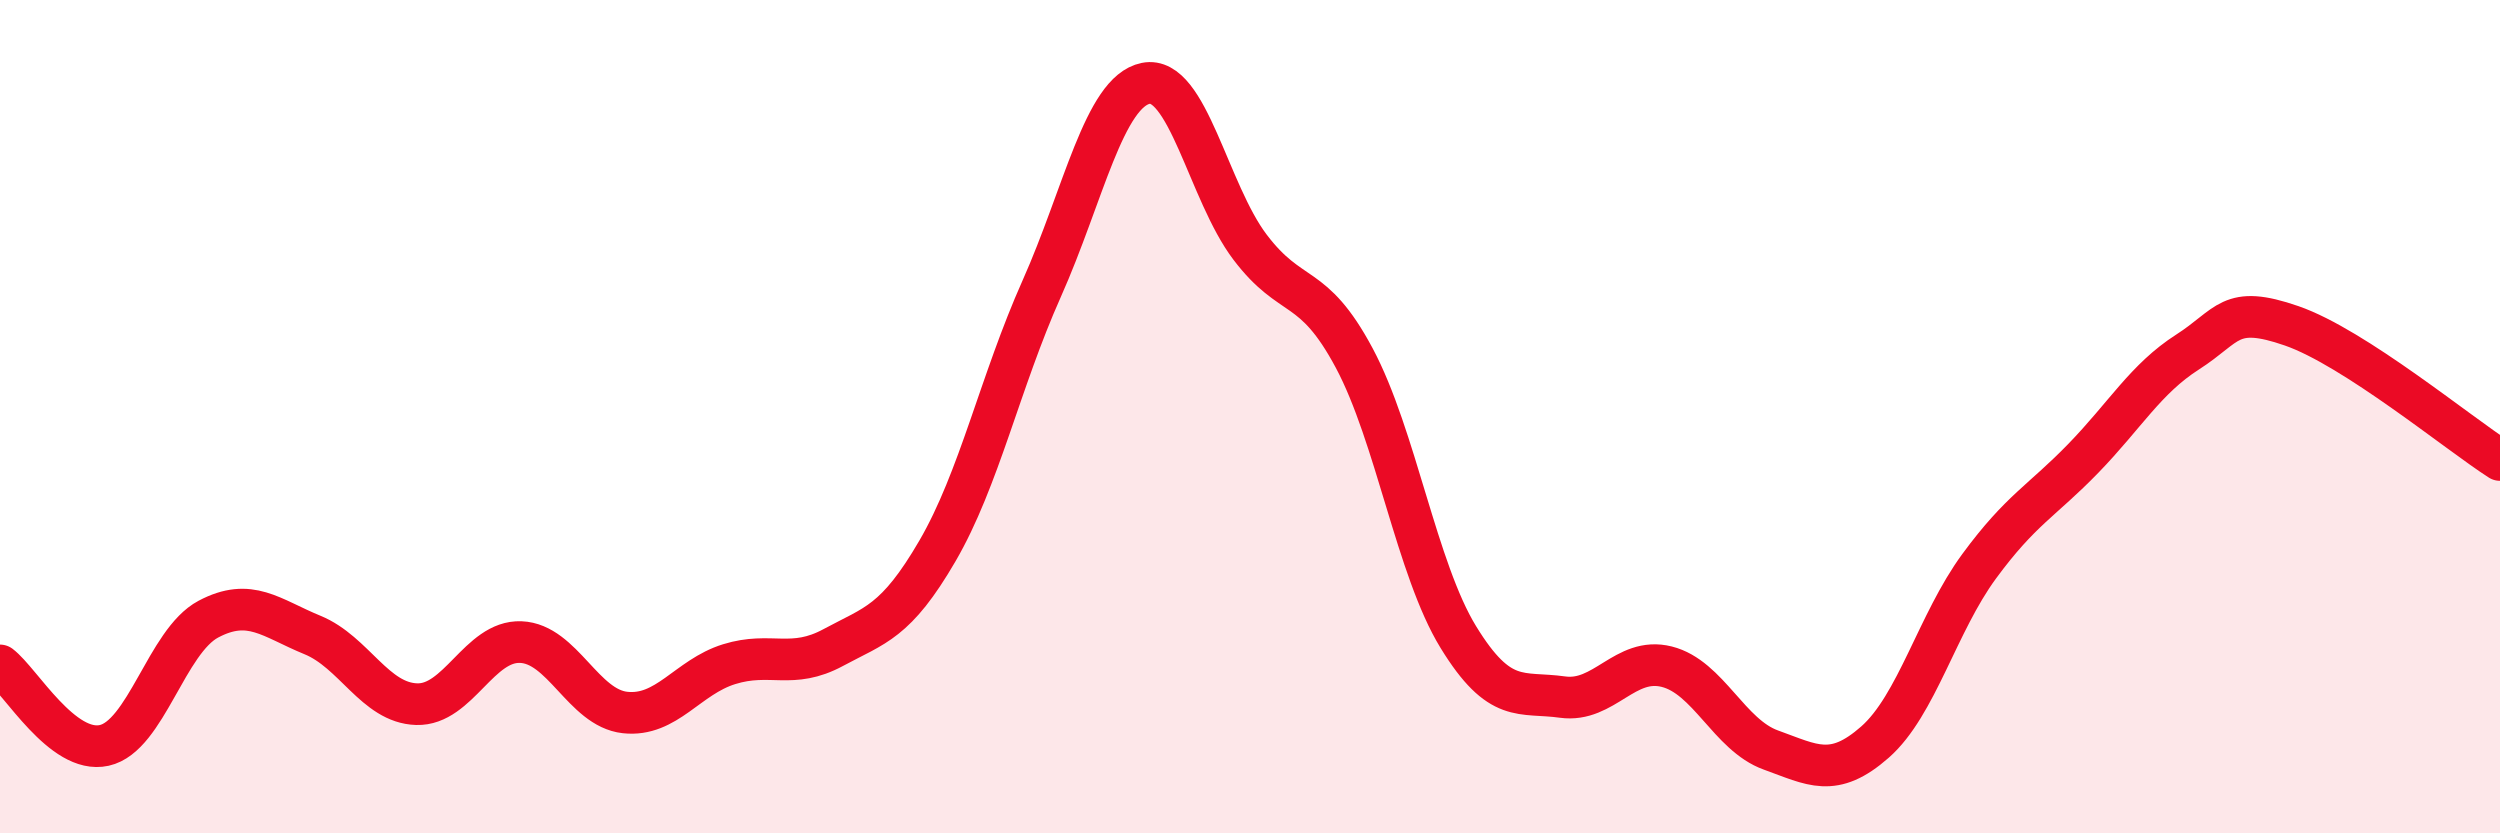
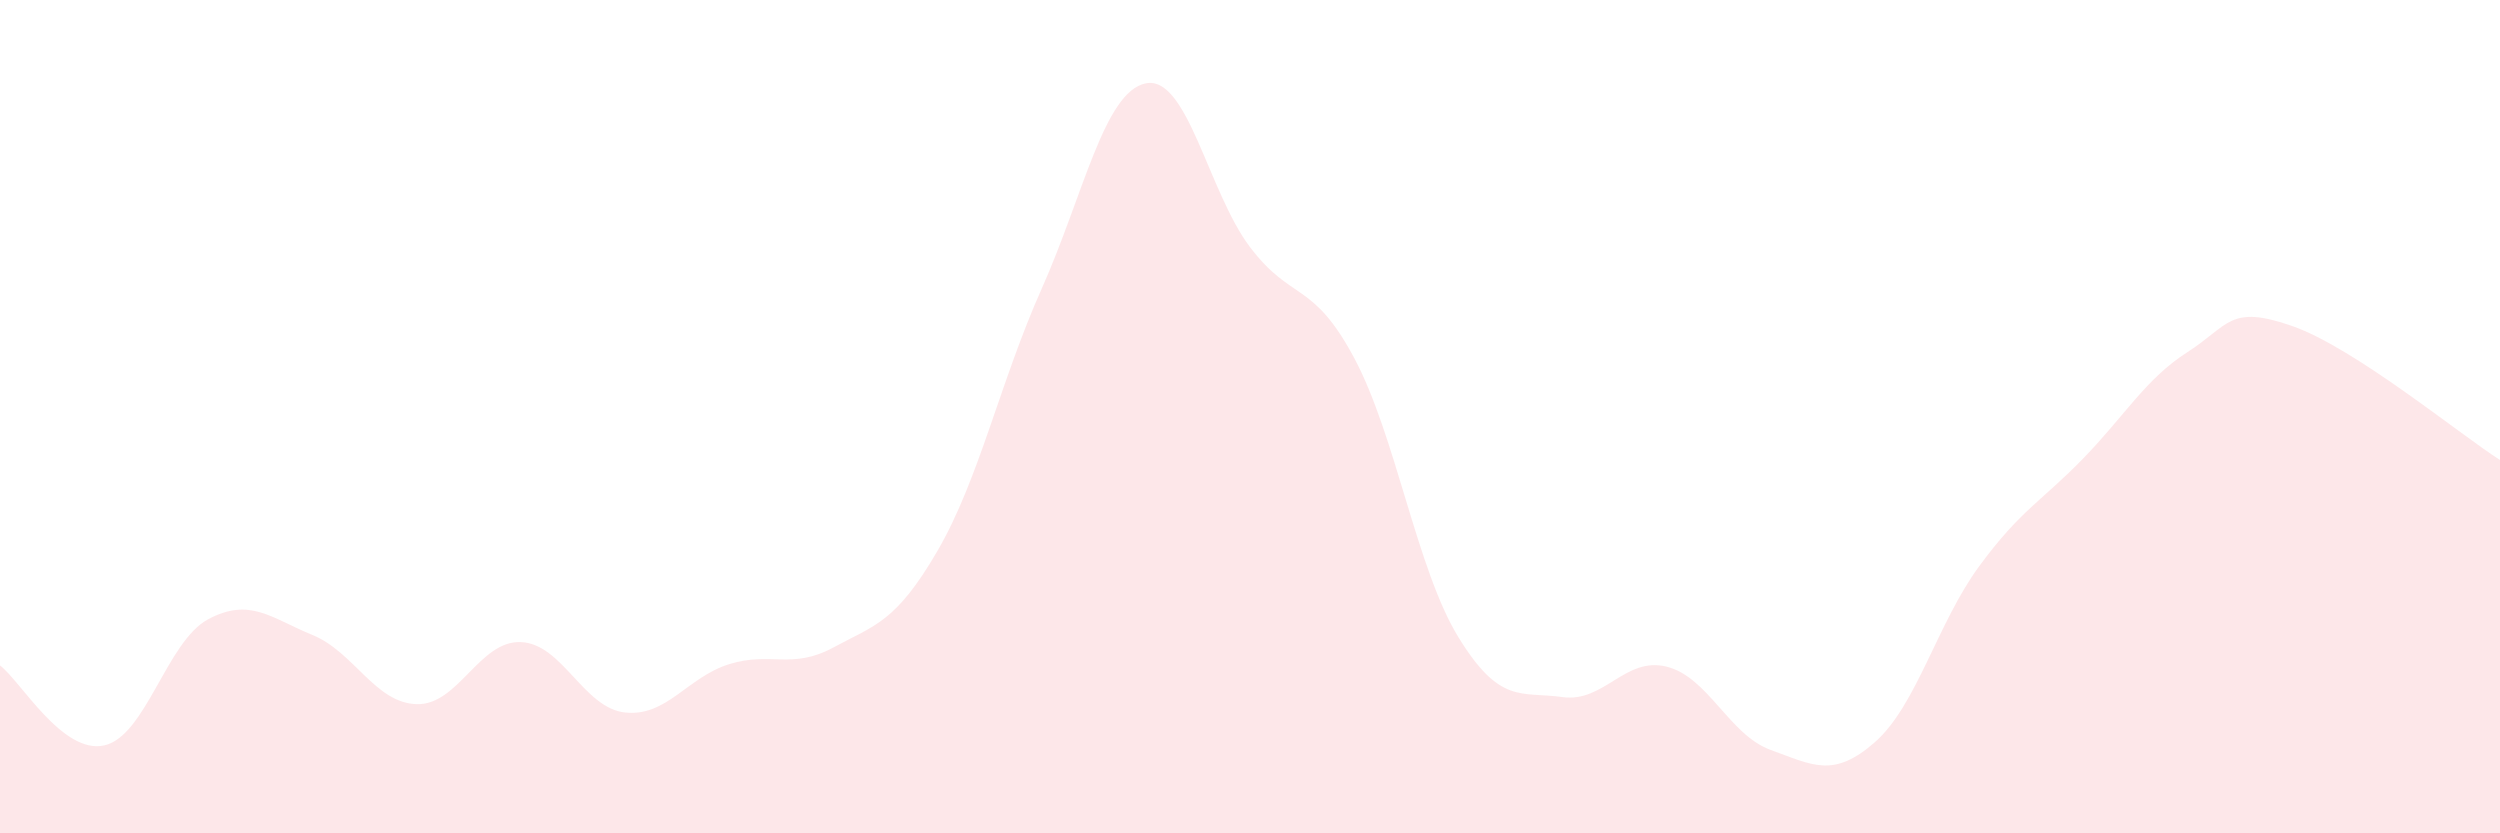
<svg xmlns="http://www.w3.org/2000/svg" width="60" height="20" viewBox="0 0 60 20">
  <path d="M 0,15.97 C 0.5,16.35 1.5,18.11 2.5,17.89 C 3.5,17.67 4,15.39 5,14.86 C 6,14.33 6.5,14.83 7.5,15.24 C 8.5,15.65 9,16.87 10,16.9 C 11,16.93 11.5,15.37 12.5,15.41 C 13.5,15.45 14,16.99 15,17.1 C 16,17.21 16.5,16.25 17.5,15.94 C 18.5,15.63 19,16.08 20,15.54 C 21,15 21.5,14.94 22.5,13.22 C 23.5,11.5 24,9.17 25,6.93 C 26,4.69 26.5,2.2 27.5,2 C 28.5,1.8 29,4.61 30,5.93 C 31,7.25 31.5,6.72 32.5,8.59 C 33.5,10.46 34,13.66 35,15.29 C 36,16.92 36.5,16.59 37.5,16.73 C 38.5,16.87 39,15.75 40,16 C 41,16.25 41.5,17.64 42.5,18 C 43.5,18.36 44,18.69 45,17.81 C 46,16.93 46.5,14.95 47.5,13.59 C 48.5,12.23 49,12.03 50,11 C 51,9.97 51.5,9.09 52.5,8.45 C 53.5,7.81 53.5,7.3 55,7.82 C 56.5,8.34 59,10.4 60,11.04L60 20L0 20Z" fill="#EB0A25" opacity="0.1" stroke-linecap="round" stroke-linejoin="round" />
-   <path d="M 0,15.97 C 0.5,16.35 1.5,18.11 2.5,17.89 C 3.5,17.67 4,15.39 5,14.86 C 6,14.33 6.5,14.83 7.5,15.24 C 8.5,15.65 9,16.87 10,16.9 C 11,16.93 11.5,15.37 12.5,15.41 C 13.5,15.45 14,16.99 15,17.1 C 16,17.21 16.5,16.25 17.5,15.94 C 18.5,15.63 19,16.08 20,15.54 C 21,15 21.5,14.94 22.5,13.22 C 23.5,11.5 24,9.17 25,6.93 C 26,4.69 26.5,2.2 27.5,2 C 28.5,1.8 29,4.61 30,5.93 C 31,7.25 31.5,6.72 32.5,8.59 C 33.5,10.46 34,13.66 35,15.29 C 36,16.92 36.5,16.59 37.5,16.73 C 38.5,16.87 39,15.75 40,16 C 41,16.25 41.5,17.64 42.5,18 C 43.5,18.36 44,18.69 45,17.81 C 46,16.93 46.5,14.95 47.5,13.59 C 48.5,12.23 49,12.03 50,11 C 51,9.97 51.5,9.09 52.5,8.45 C 53.5,7.81 53.5,7.3 55,7.82 C 56.5,8.34 59,10.4 60,11.04" stroke="#EB0A25" stroke-width="1" fill="none" stroke-linecap="round" stroke-linejoin="round" />
</svg>